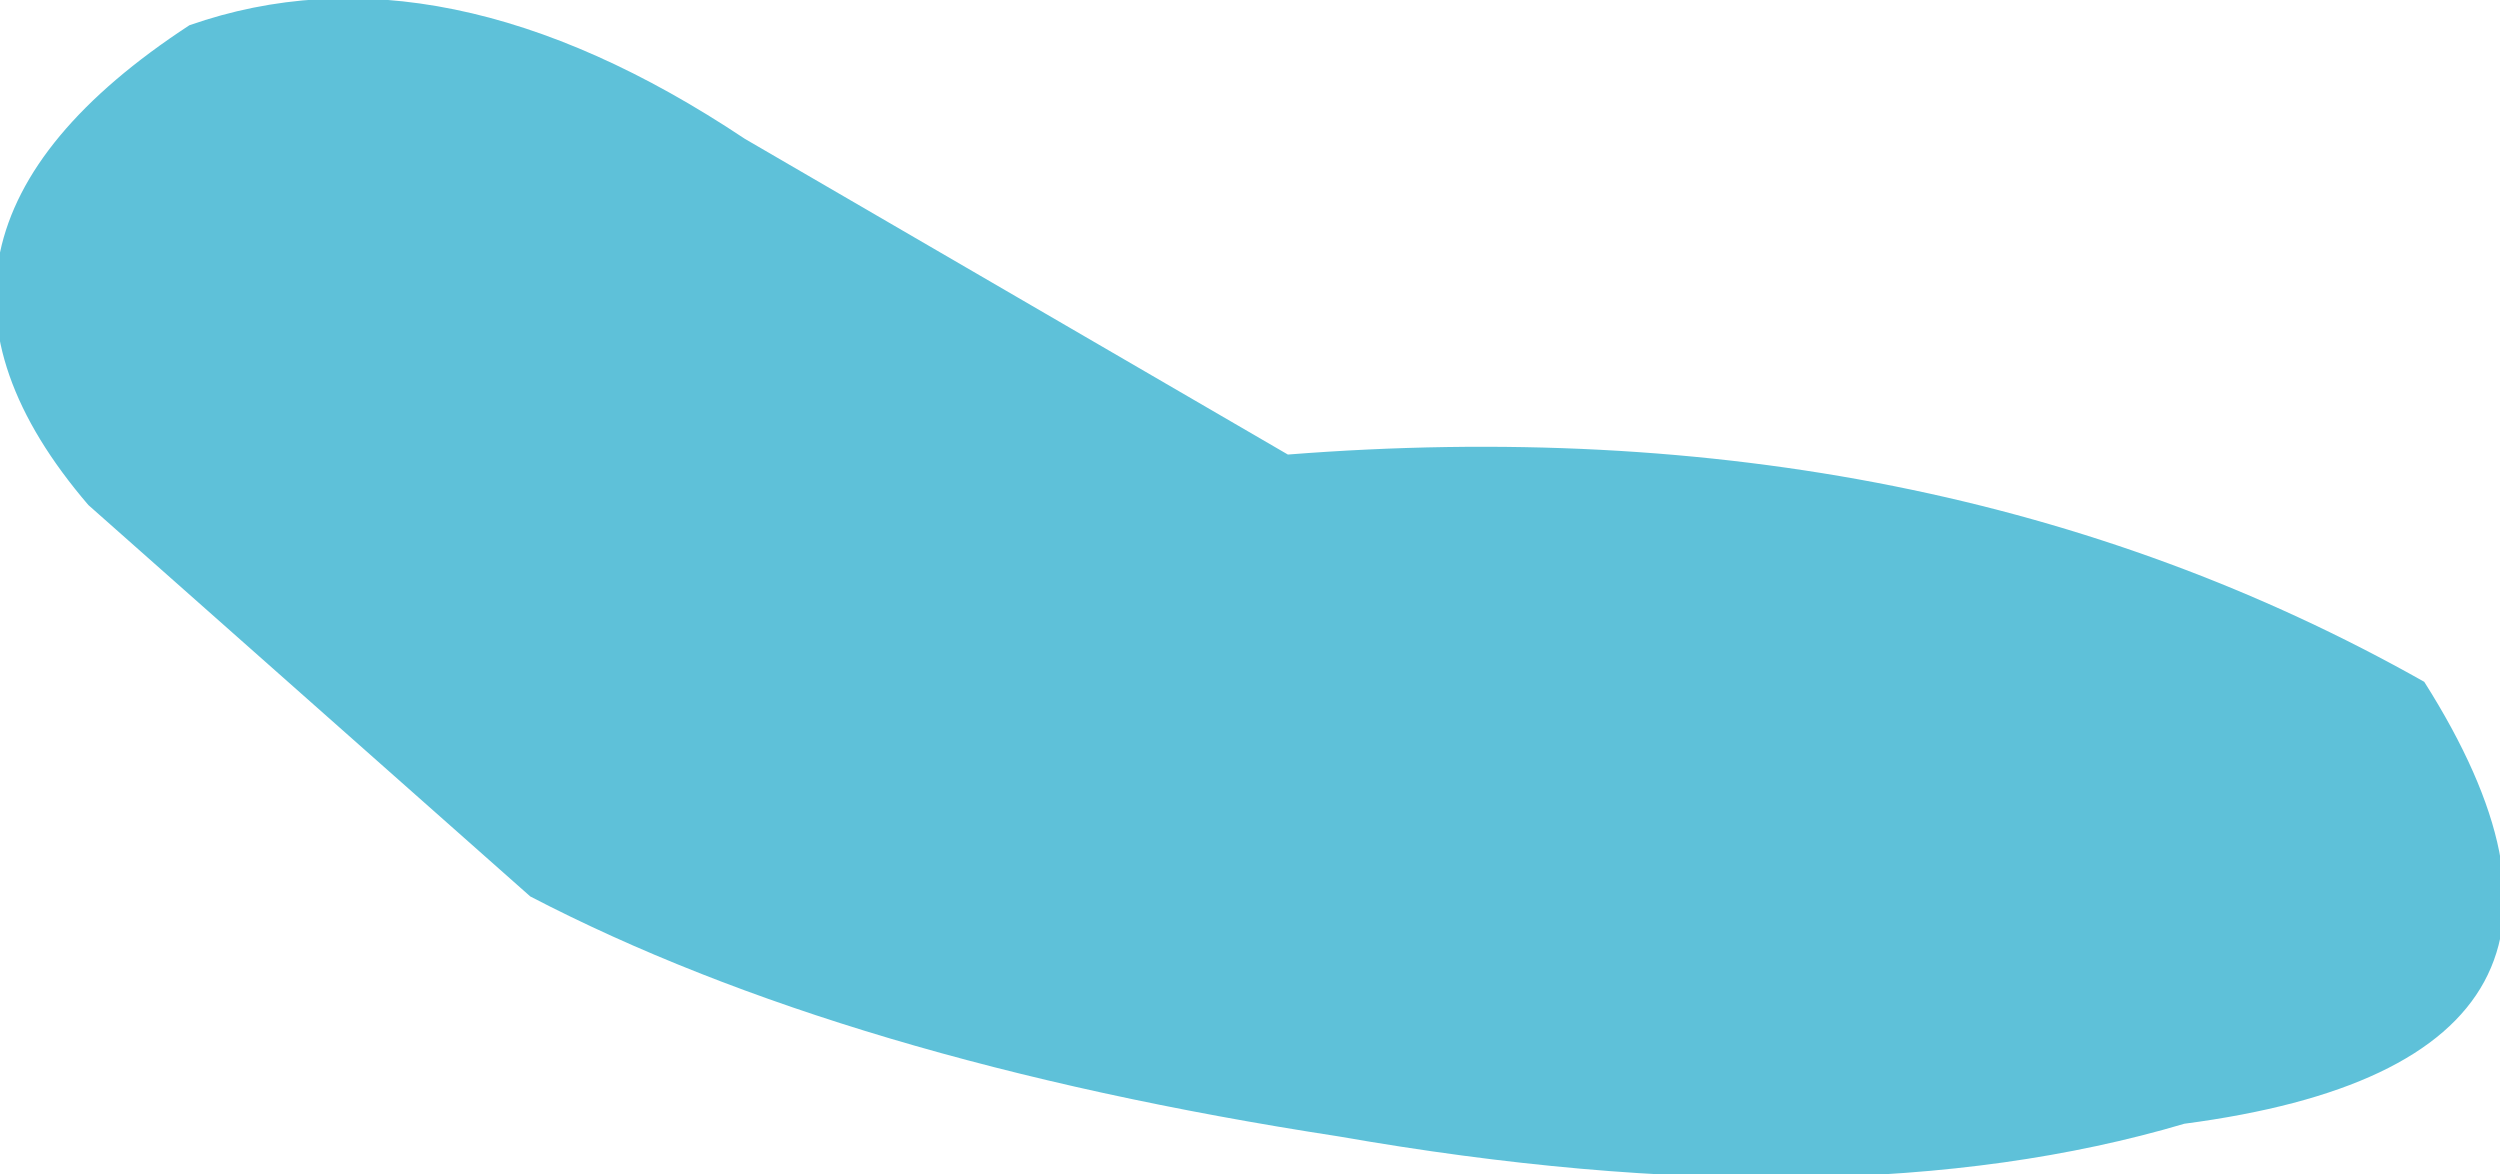
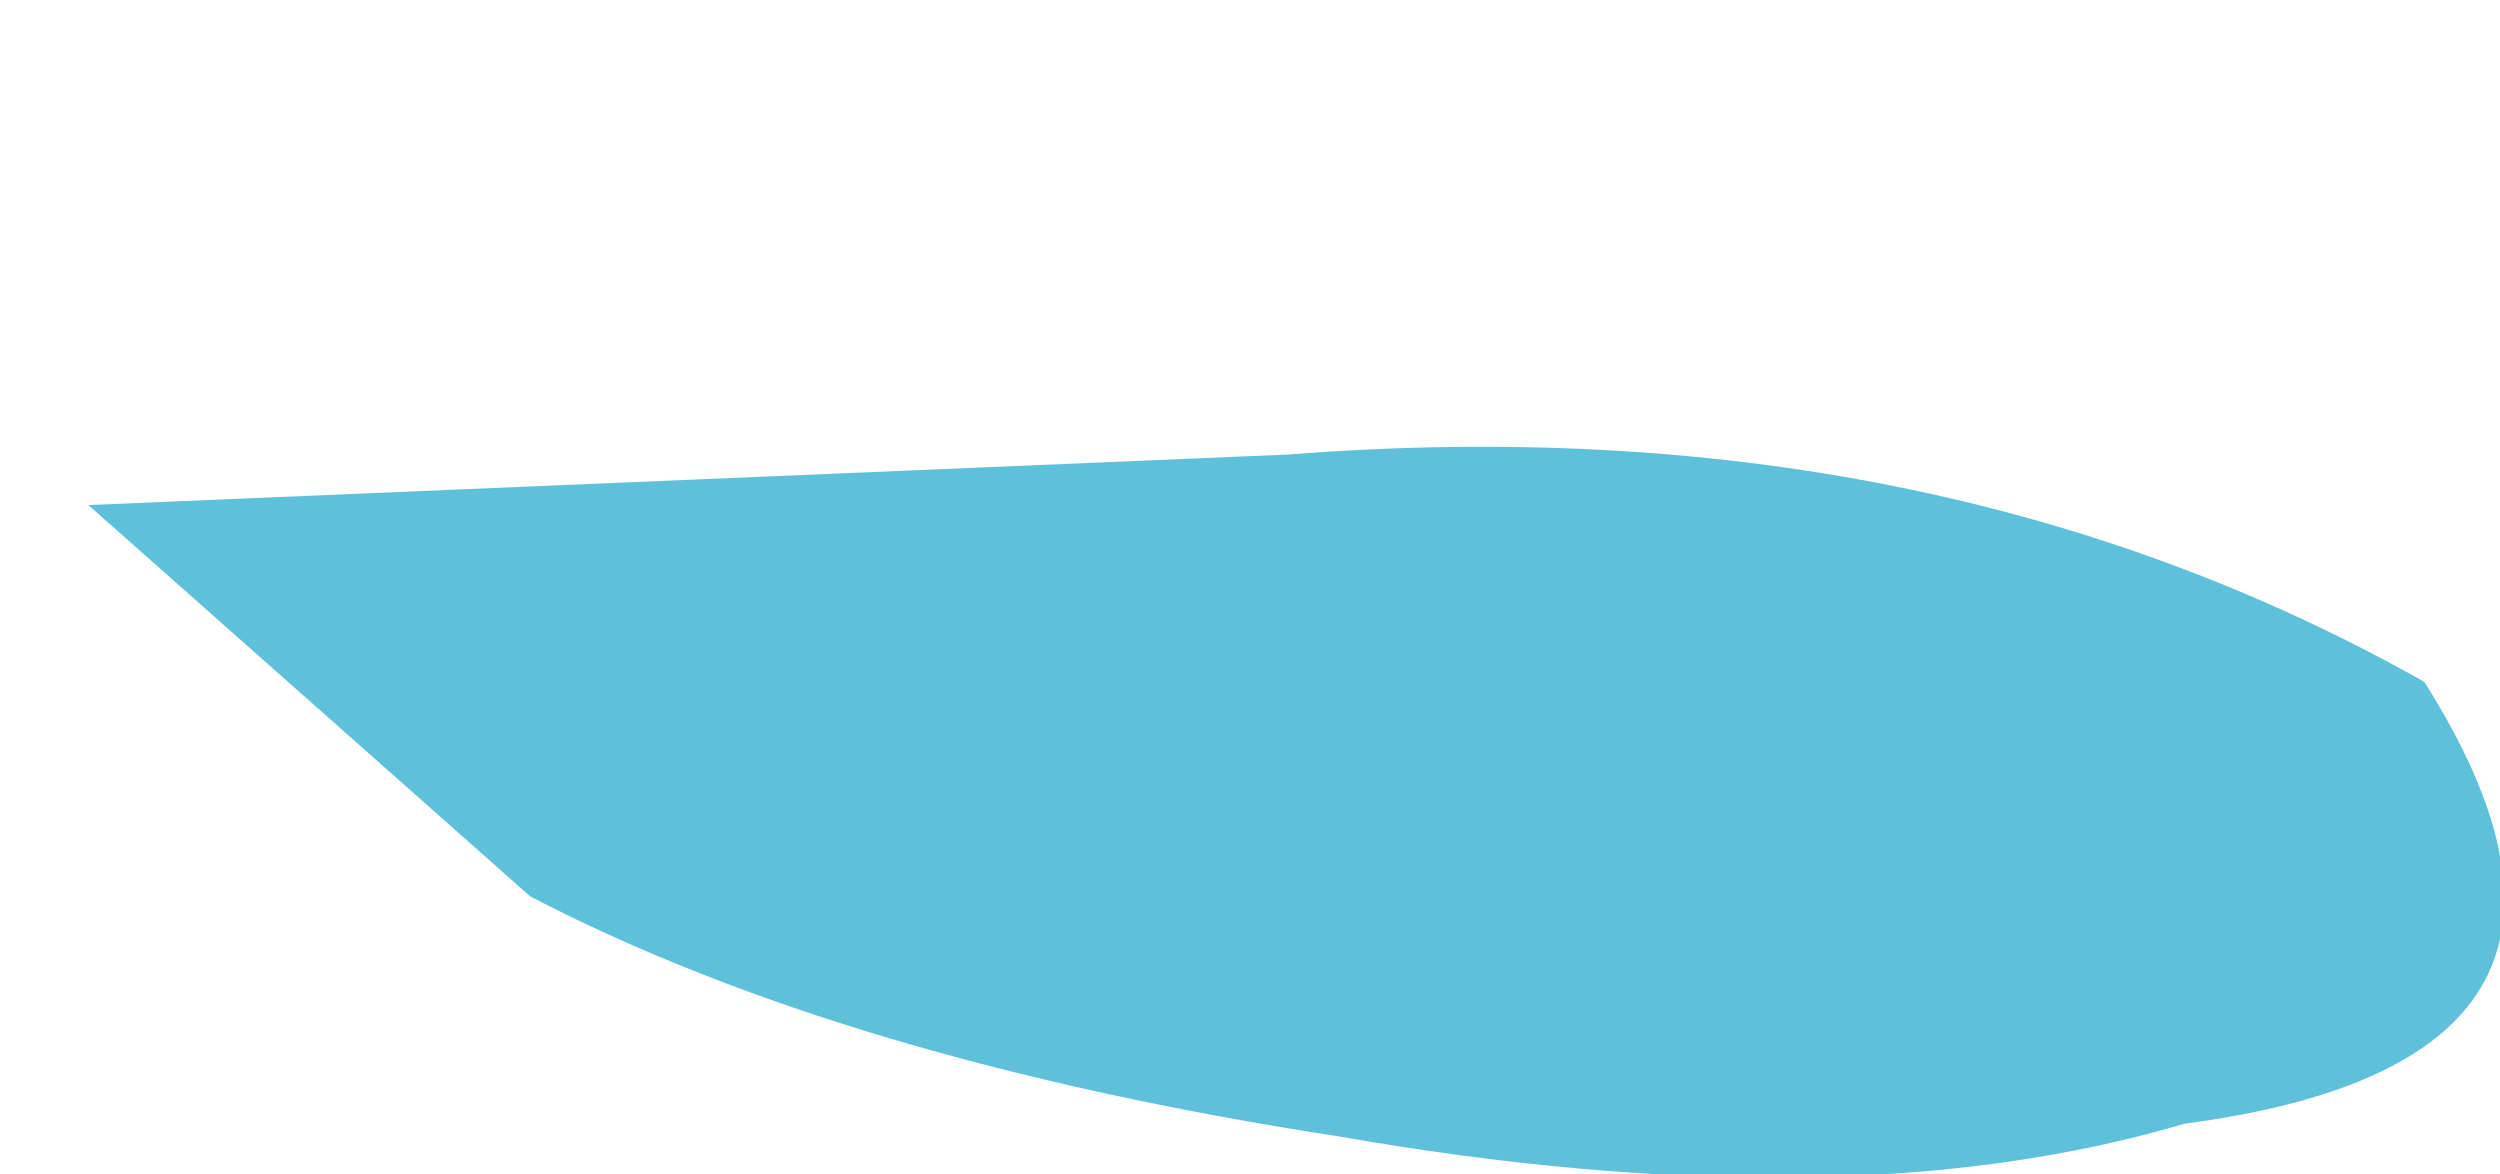
<svg xmlns="http://www.w3.org/2000/svg" height="4.65px" width="9.9px">
  <g transform="matrix(1.0, 0.0, 0.0, 1.0, 0.35, 0.1)">
-     <path d="M4.75 1.7 Q7.3 1.5 9.25 2.6 10.2 4.1 8.3 4.35 6.95 4.75 4.95 4.4 3.0 4.1 1.75 3.45 L0.0 1.9 Q-0.9 0.85 0.4 0.0 1.4 -0.35 2.6 0.45 L4.75 1.7" fill="#5ec1d9" fill-rule="evenodd" stroke="none" />
+     <path d="M4.75 1.7 Q7.3 1.5 9.25 2.6 10.2 4.1 8.3 4.35 6.95 4.75 4.95 4.4 3.0 4.1 1.75 3.45 L0.0 1.9 L4.75 1.7" fill="#5ec1d9" fill-rule="evenodd" stroke="none" />
  </g>
</svg>